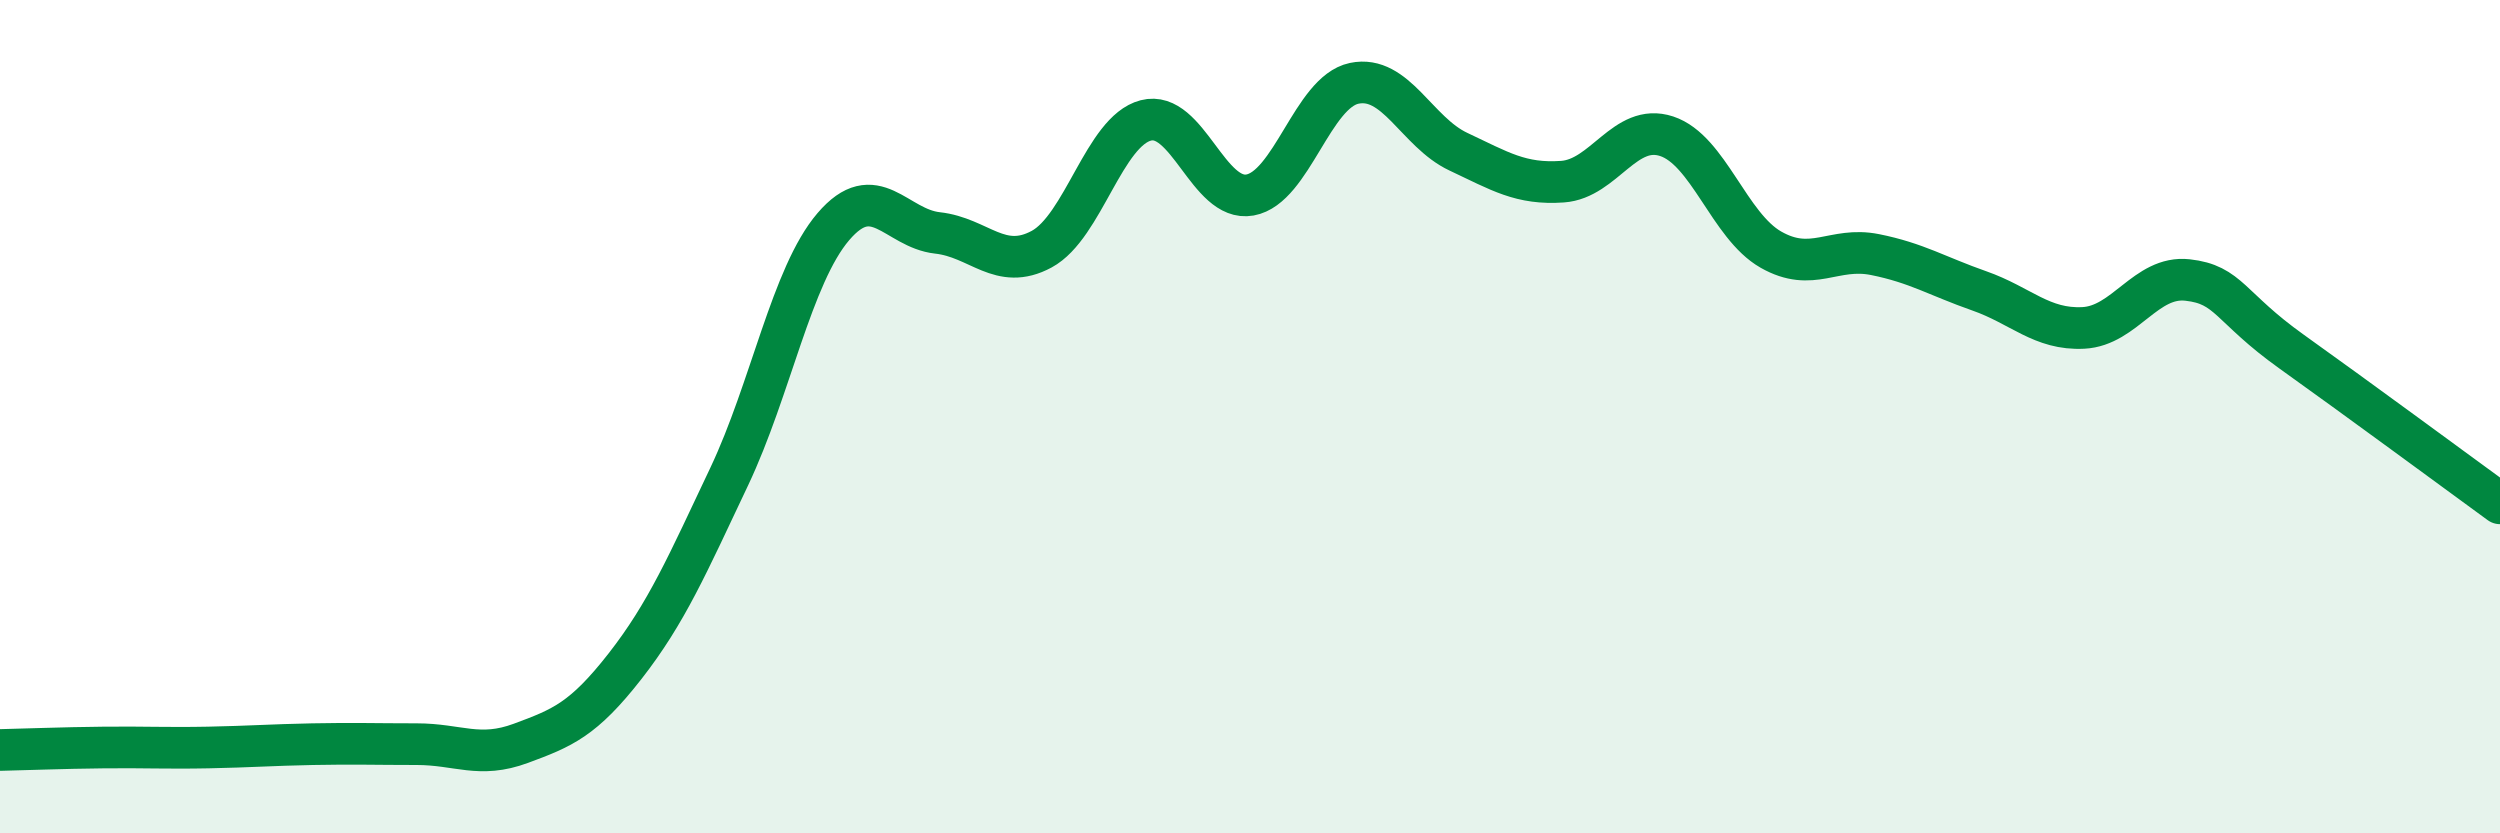
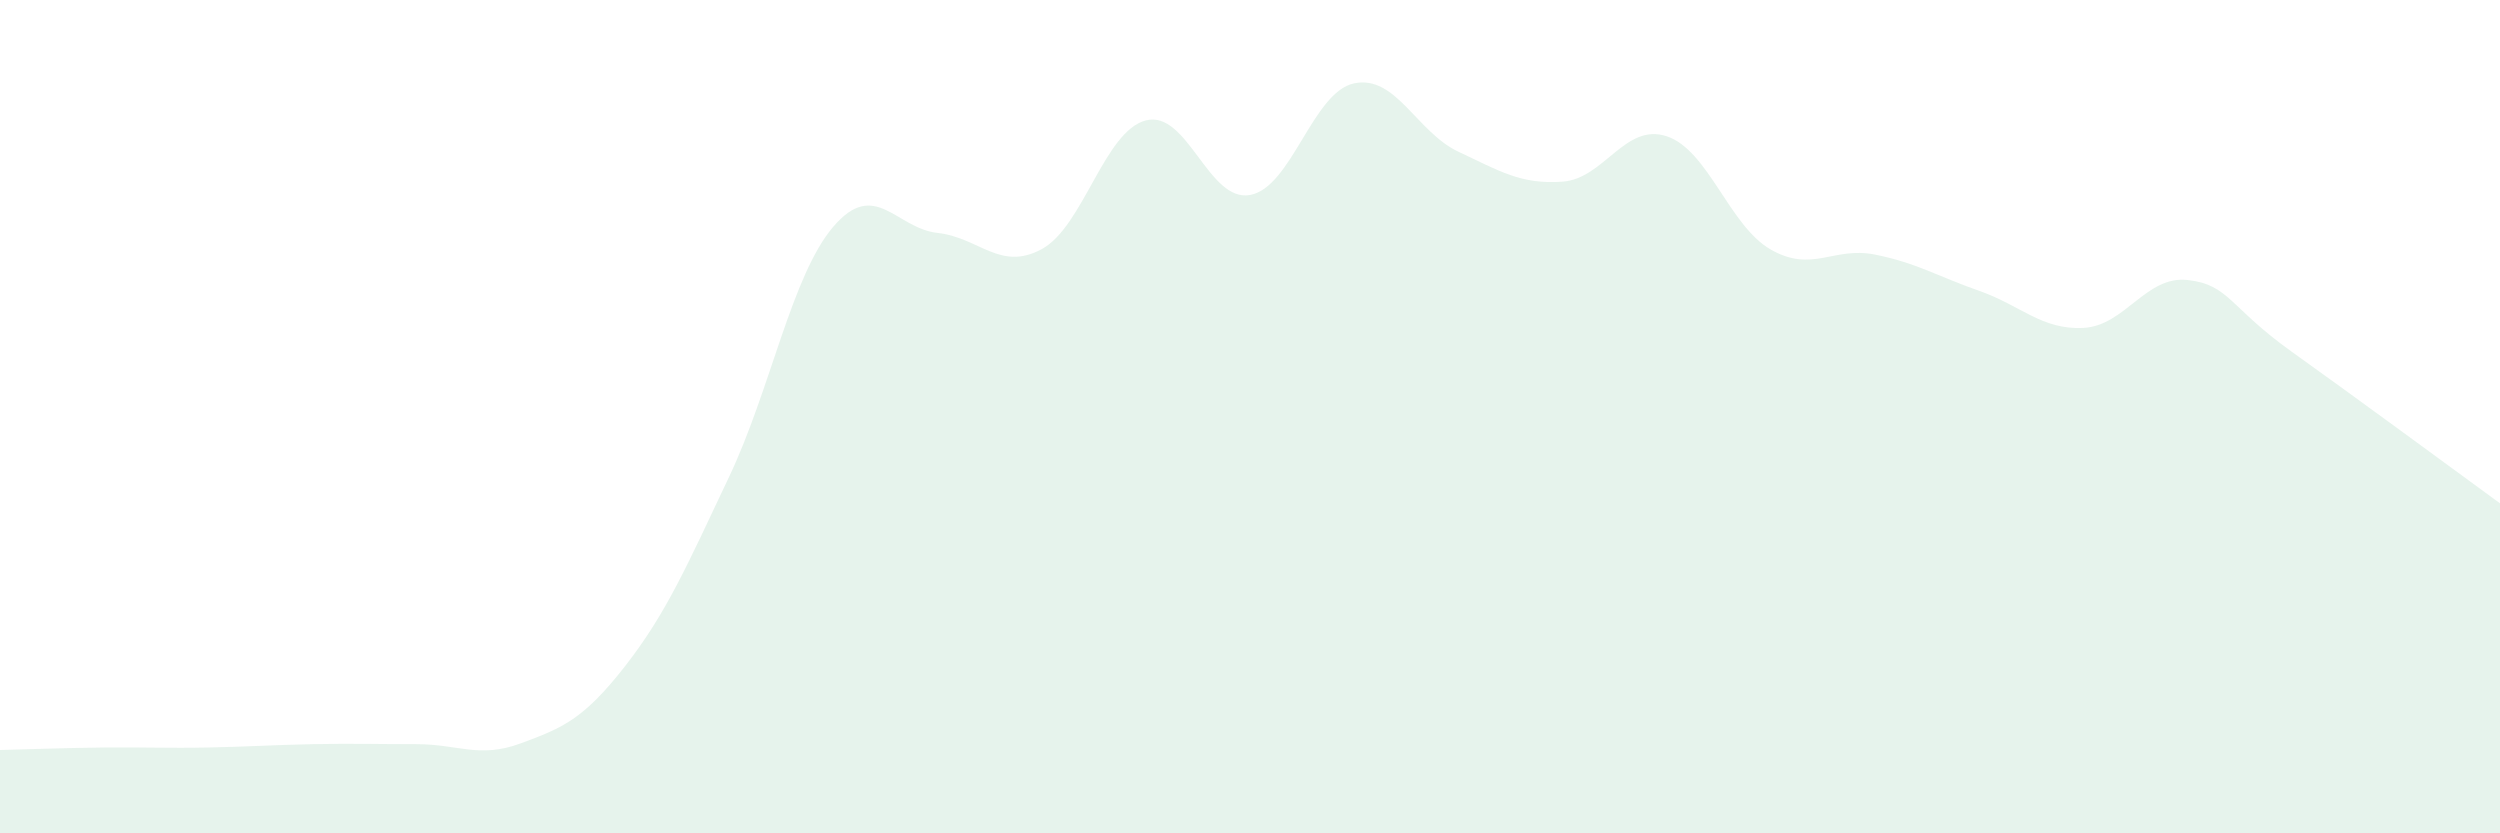
<svg xmlns="http://www.w3.org/2000/svg" width="60" height="20" viewBox="0 0 60 20">
  <path d="M 0,18 C 0.5,17.99 1.5,17.95 2.5,17.94 C 3.5,17.93 4,17.96 5,17.94 C 6,17.92 6.5,17.88 7.5,17.86 C 8.5,17.84 9,17.86 10,17.86 C 11,17.86 11.5,18.21 12.5,17.84 C 13.5,17.47 14,17.27 15,15.99 C 16,14.71 16.5,13.55 17.5,11.44 C 18.5,9.33 19,6.61 20,5.44 C 21,4.27 21.5,5.48 22.5,5.59 C 23.5,5.7 24,6.52 25,5.98 C 26,5.44 26.5,3.15 27.5,2.89 C 28.5,2.63 29,4.86 30,4.68 C 31,4.5 31.5,2.21 32.5,2 C 33.5,1.79 34,3.17 35,3.64 C 36,4.11 36.5,4.43 37.5,4.36 C 38.5,4.29 39,2.94 40,3.27 C 41,3.6 41.5,5.42 42.5,5.99 C 43.5,6.56 44,5.91 45,6.11 C 46,6.31 46.5,6.63 47.5,6.98 C 48.5,7.33 49,7.92 50,7.87 C 51,7.82 51.5,6.61 52.5,6.72 C 53.5,6.83 53.5,7.37 55,8.44 C 56.5,9.51 59,11.35 60,12.08L60 20L0 20Z" fill="#008740" opacity="0.1" stroke-linecap="round" stroke-linejoin="round" />
-   <path d="M 0,18 C 0.5,17.99 1.5,17.95 2.5,17.94 C 3.5,17.93 4,17.96 5,17.94 C 6,17.92 6.5,17.88 7.5,17.86 C 8.5,17.84 9,17.86 10,17.86 C 11,17.86 11.5,18.21 12.5,17.84 C 13.5,17.47 14,17.27 15,15.99 C 16,14.71 16.5,13.55 17.5,11.44 C 18.5,9.33 19,6.61 20,5.44 C 21,4.27 21.5,5.48 22.5,5.59 C 23.5,5.7 24,6.52 25,5.98 C 26,5.44 26.5,3.15 27.5,2.89 C 28.5,2.63 29,4.86 30,4.68 C 31,4.5 31.5,2.21 32.5,2 C 33.5,1.79 34,3.17 35,3.64 C 36,4.11 36.5,4.43 37.5,4.36 C 38.5,4.29 39,2.94 40,3.27 C 41,3.6 41.5,5.42 42.5,5.99 C 43.5,6.56 44,5.91 45,6.11 C 46,6.31 46.5,6.63 47.5,6.98 C 48.5,7.33 49,7.92 50,7.87 C 51,7.82 51.5,6.61 52.5,6.72 C 53.5,6.83 53.5,7.37 55,8.44 C 56.5,9.51 59,11.35 60,12.08" stroke="#008740" stroke-width="1" fill="none" stroke-linecap="round" stroke-linejoin="round" />
</svg>